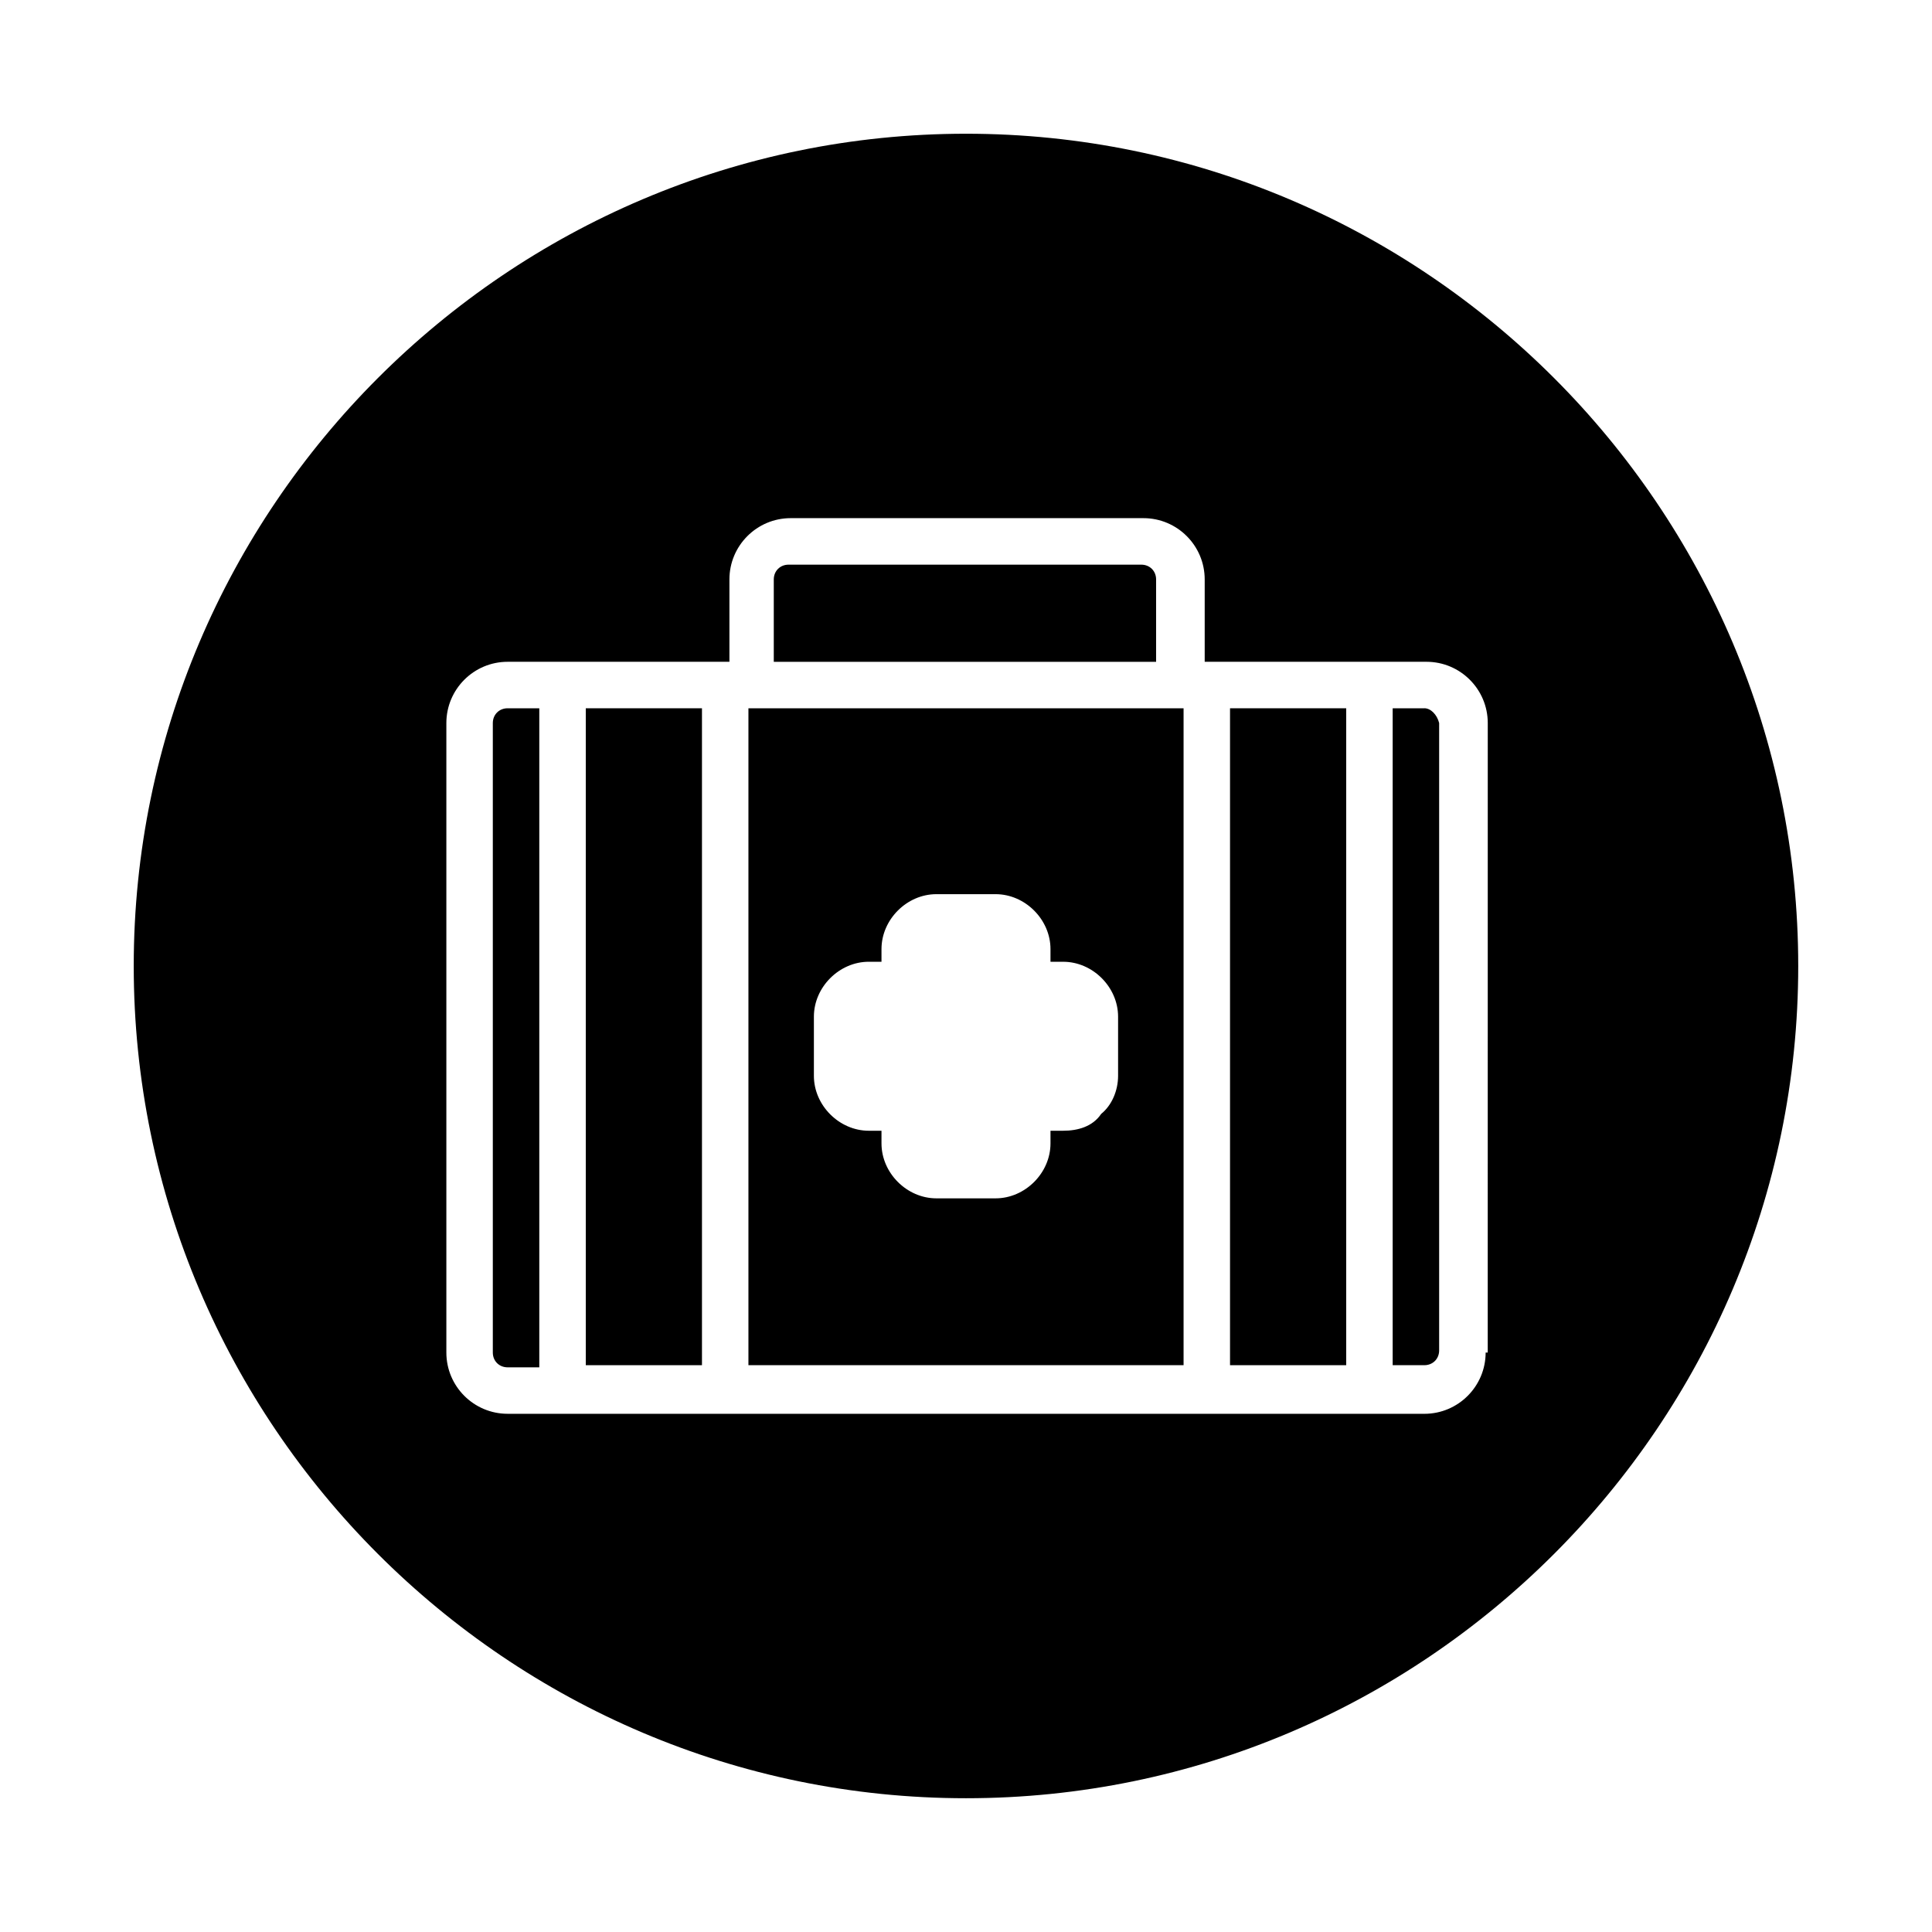
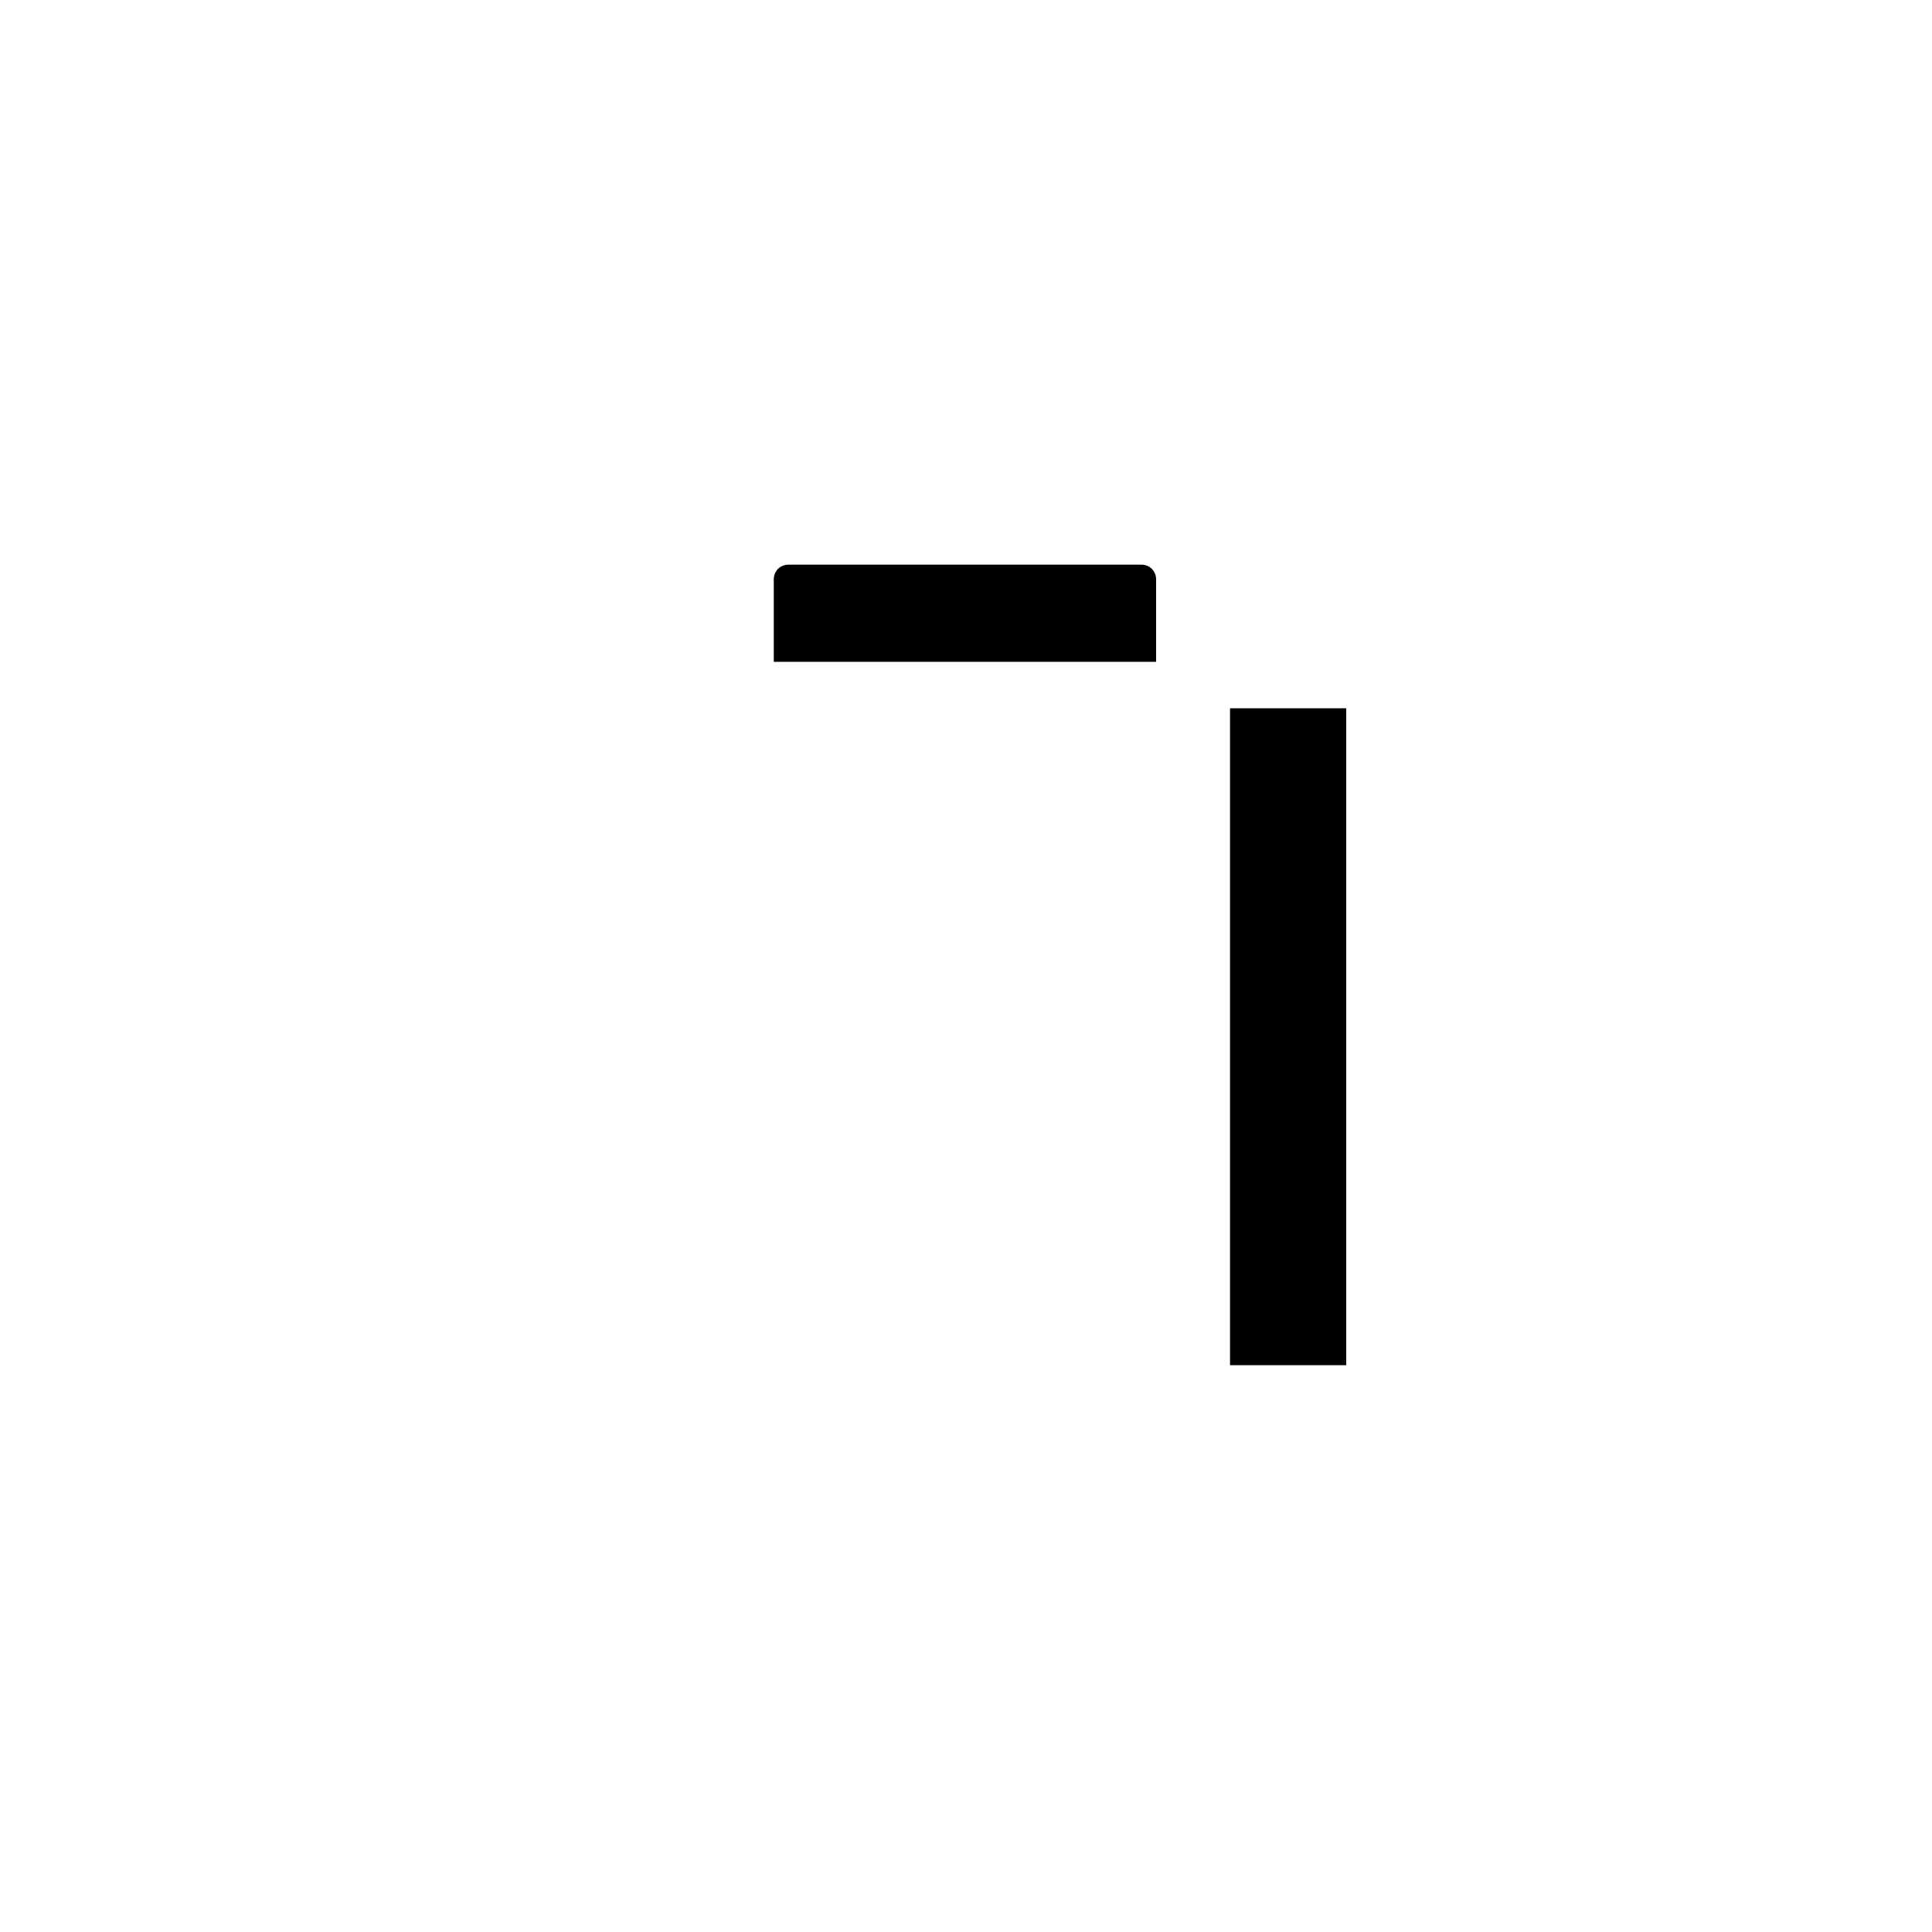
<svg xmlns="http://www.w3.org/2000/svg" fill="#000000" width="800px" height="800px" version="1.1" viewBox="144 144 512 512">
  <g>
-     <path d="m299.24 331.7h30.789v174.09h-30.789z" />
-     <path d="m342.34 331.7v174.09h115.32v-174.09zm83.41 111.96h-3.359v3.359c0 7.836-6.719 14.555-14.555 14.555h-15.676c-7.836 0-14.555-6.719-14.555-14.555v-3.359h-3.359c-7.836 0-14.555-6.719-14.555-14.555v-15.676c0-7.836 6.719-14.555 14.555-14.555l3.359 0.004v-3.359c0-7.836 6.719-14.555 14.555-14.555h15.676c7.836 0 14.555 6.719 14.555 14.555v3.359h3.359c7.836 0 14.555 6.719 14.555 14.555v15.676c0 3.918-1.68 7.836-4.477 10.078-2.242 3.356-6.16 4.473-10.078 4.473z" />
    <path d="m450.38 319.39v-21.832c0-2.238-1.68-3.918-3.918-3.918h-93.484c-2.238 0-3.918 1.68-3.918 3.918v21.832z" />
-     <path d="m278.52 331.7c-2.238 0-3.918 1.68-3.918 3.918v166.82c0 2.238 1.68 3.918 3.918 3.918h8.398v-174.65z" />
-     <path d="m521.47 331.7h-8.398v174.09h8.398c2.238 0 3.918-1.68 3.918-3.918v-166.26c-0.559-2.238-2.238-3.918-3.918-3.918z" />
    <path d="m469.97 331.7h30.789v174.09h-30.789z" />
-     <path d="m400 179.44c-121.48 0-220.56 99.082-220.56 220.56 0 121.47 99.082 220.55 220.56 220.55 121.47 0 220.55-99.082 220.55-220.55 0-121.48-99.082-220.56-220.55-220.56zm137.71 323c0 8.957-7.277 16.234-16.234 16.234h-63.816l-115.32-0.004h-63.816c-8.957 0-16.234-7.277-16.234-16.234v-166.82c0-8.957 7.277-16.234 16.234-16.234h58.781v-21.832c0-8.957 7.277-16.234 16.234-16.234h93.484c8.957 0 16.234 7.277 16.234 16.234v21.832h58.781c8.957 0 16.234 7.277 16.234 16.234l-0.008 166.82z" />
  </g>
</svg>